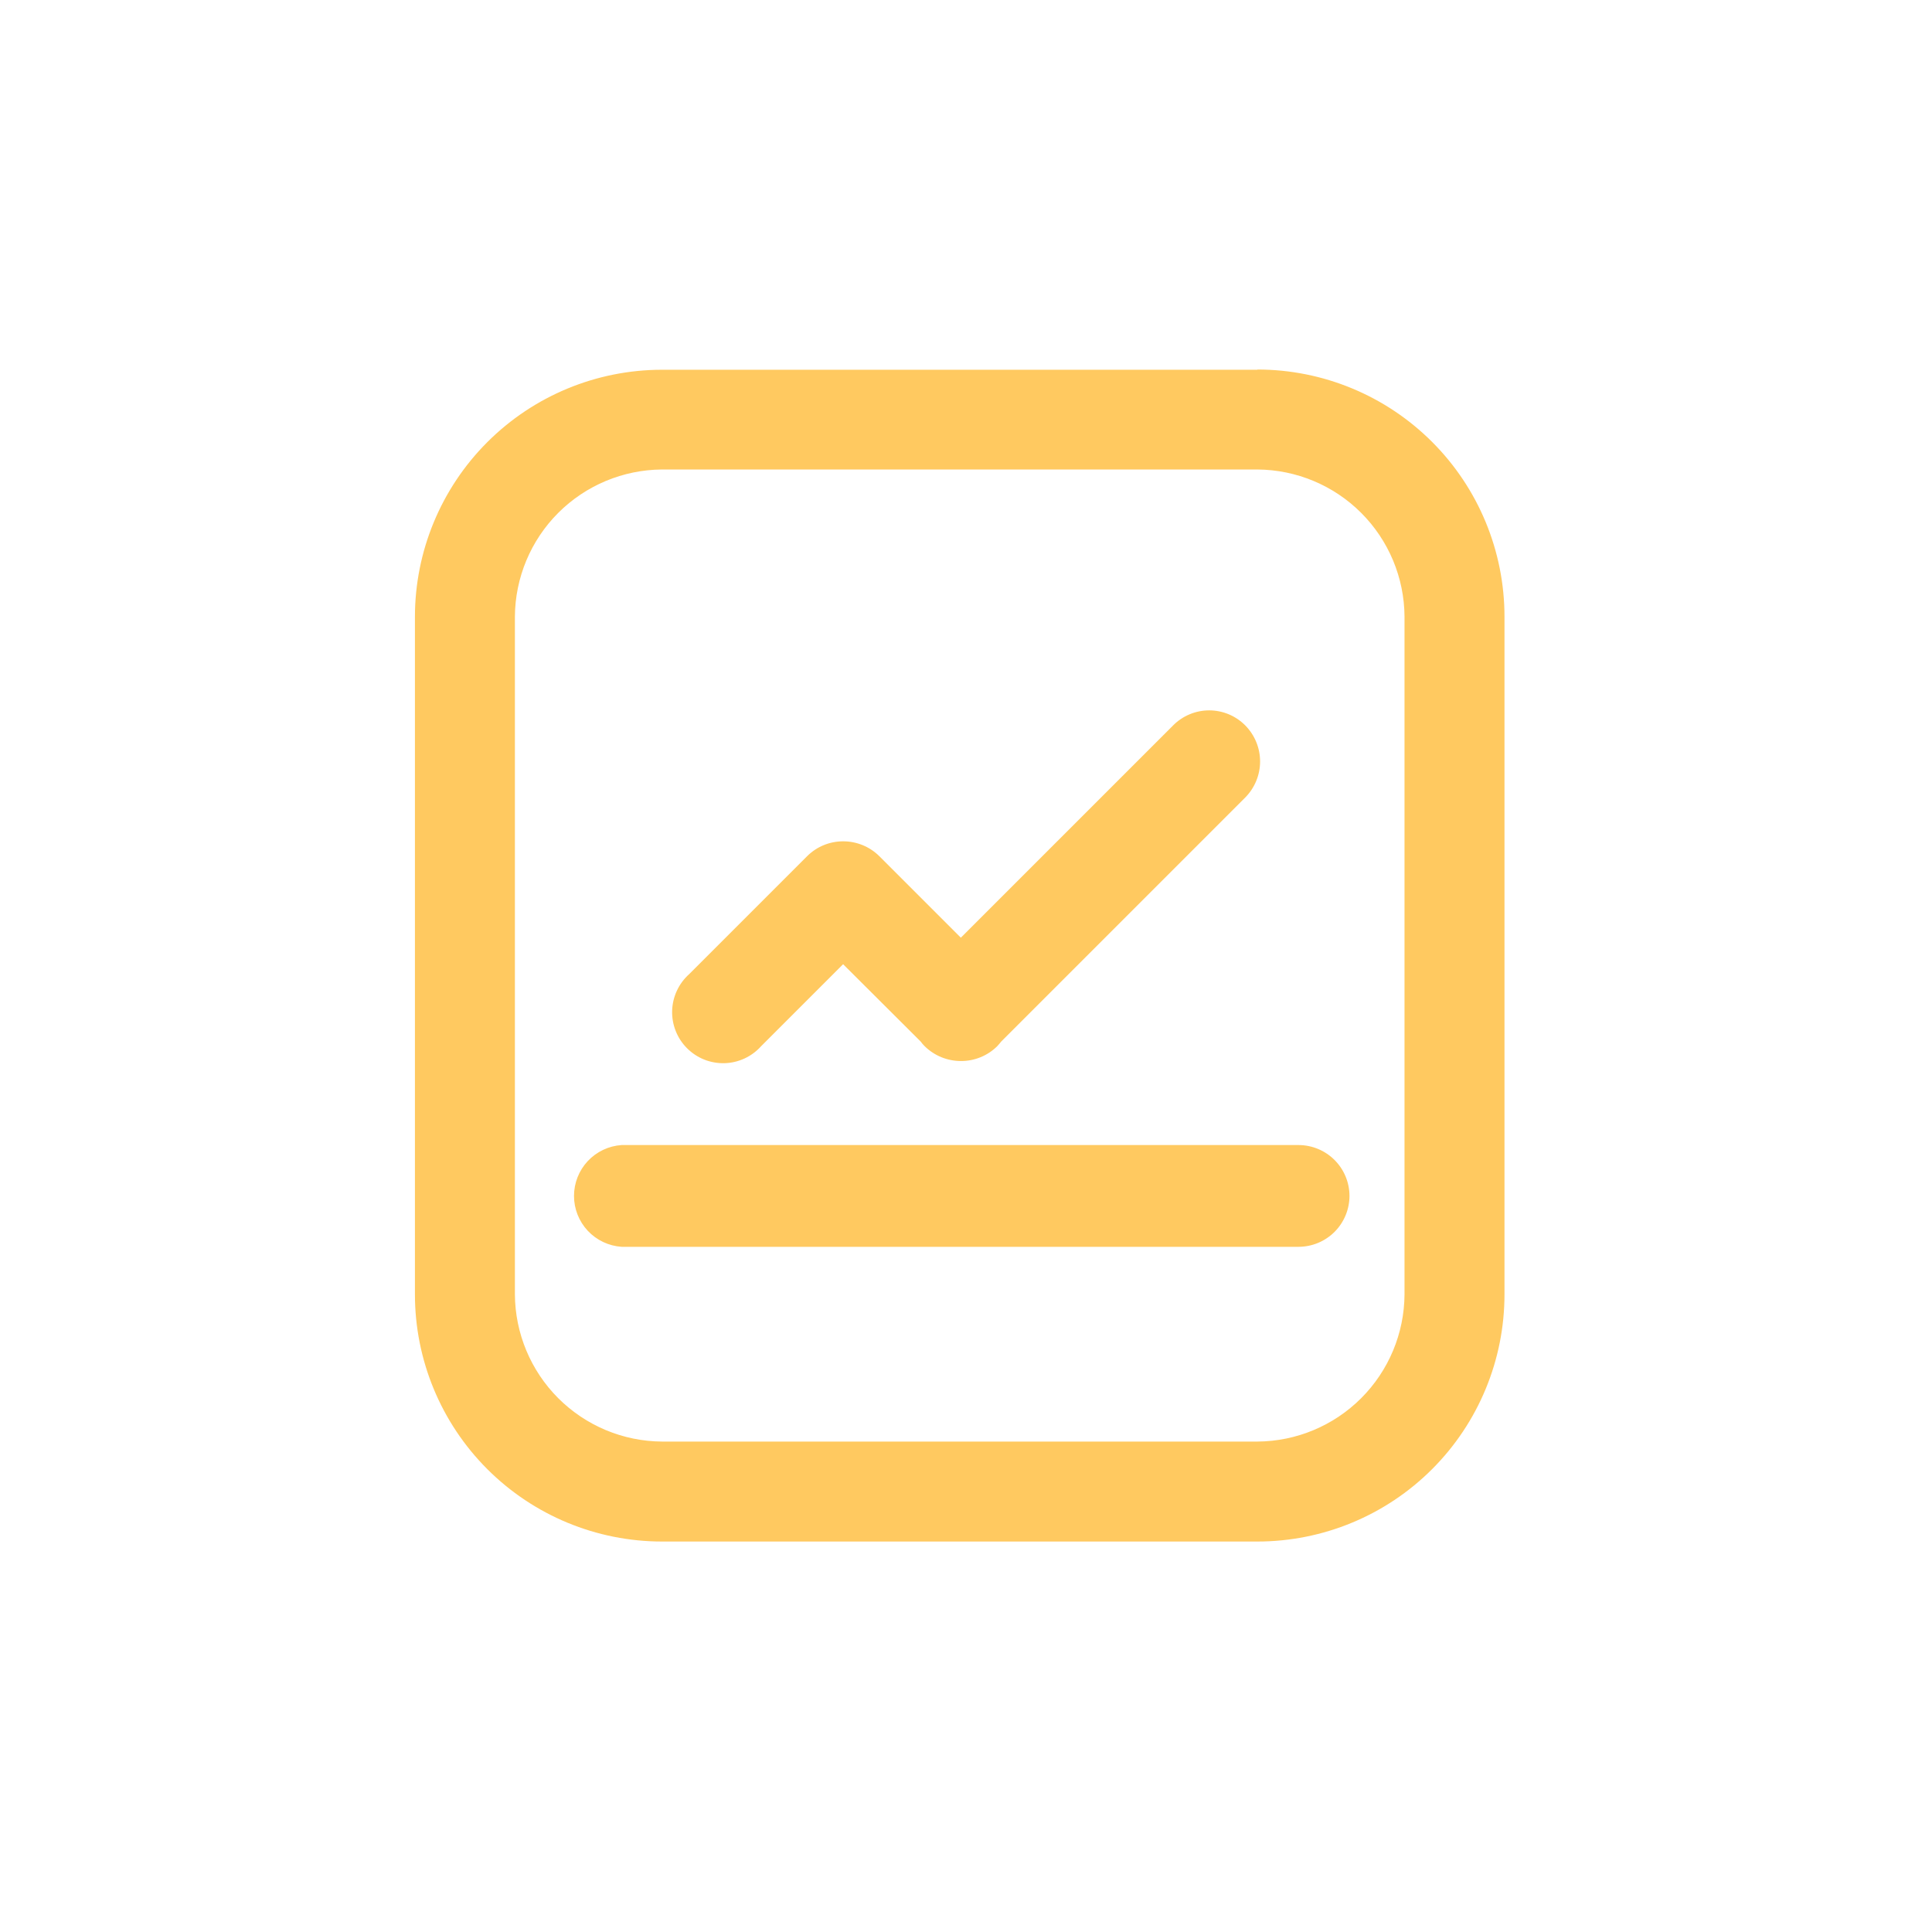
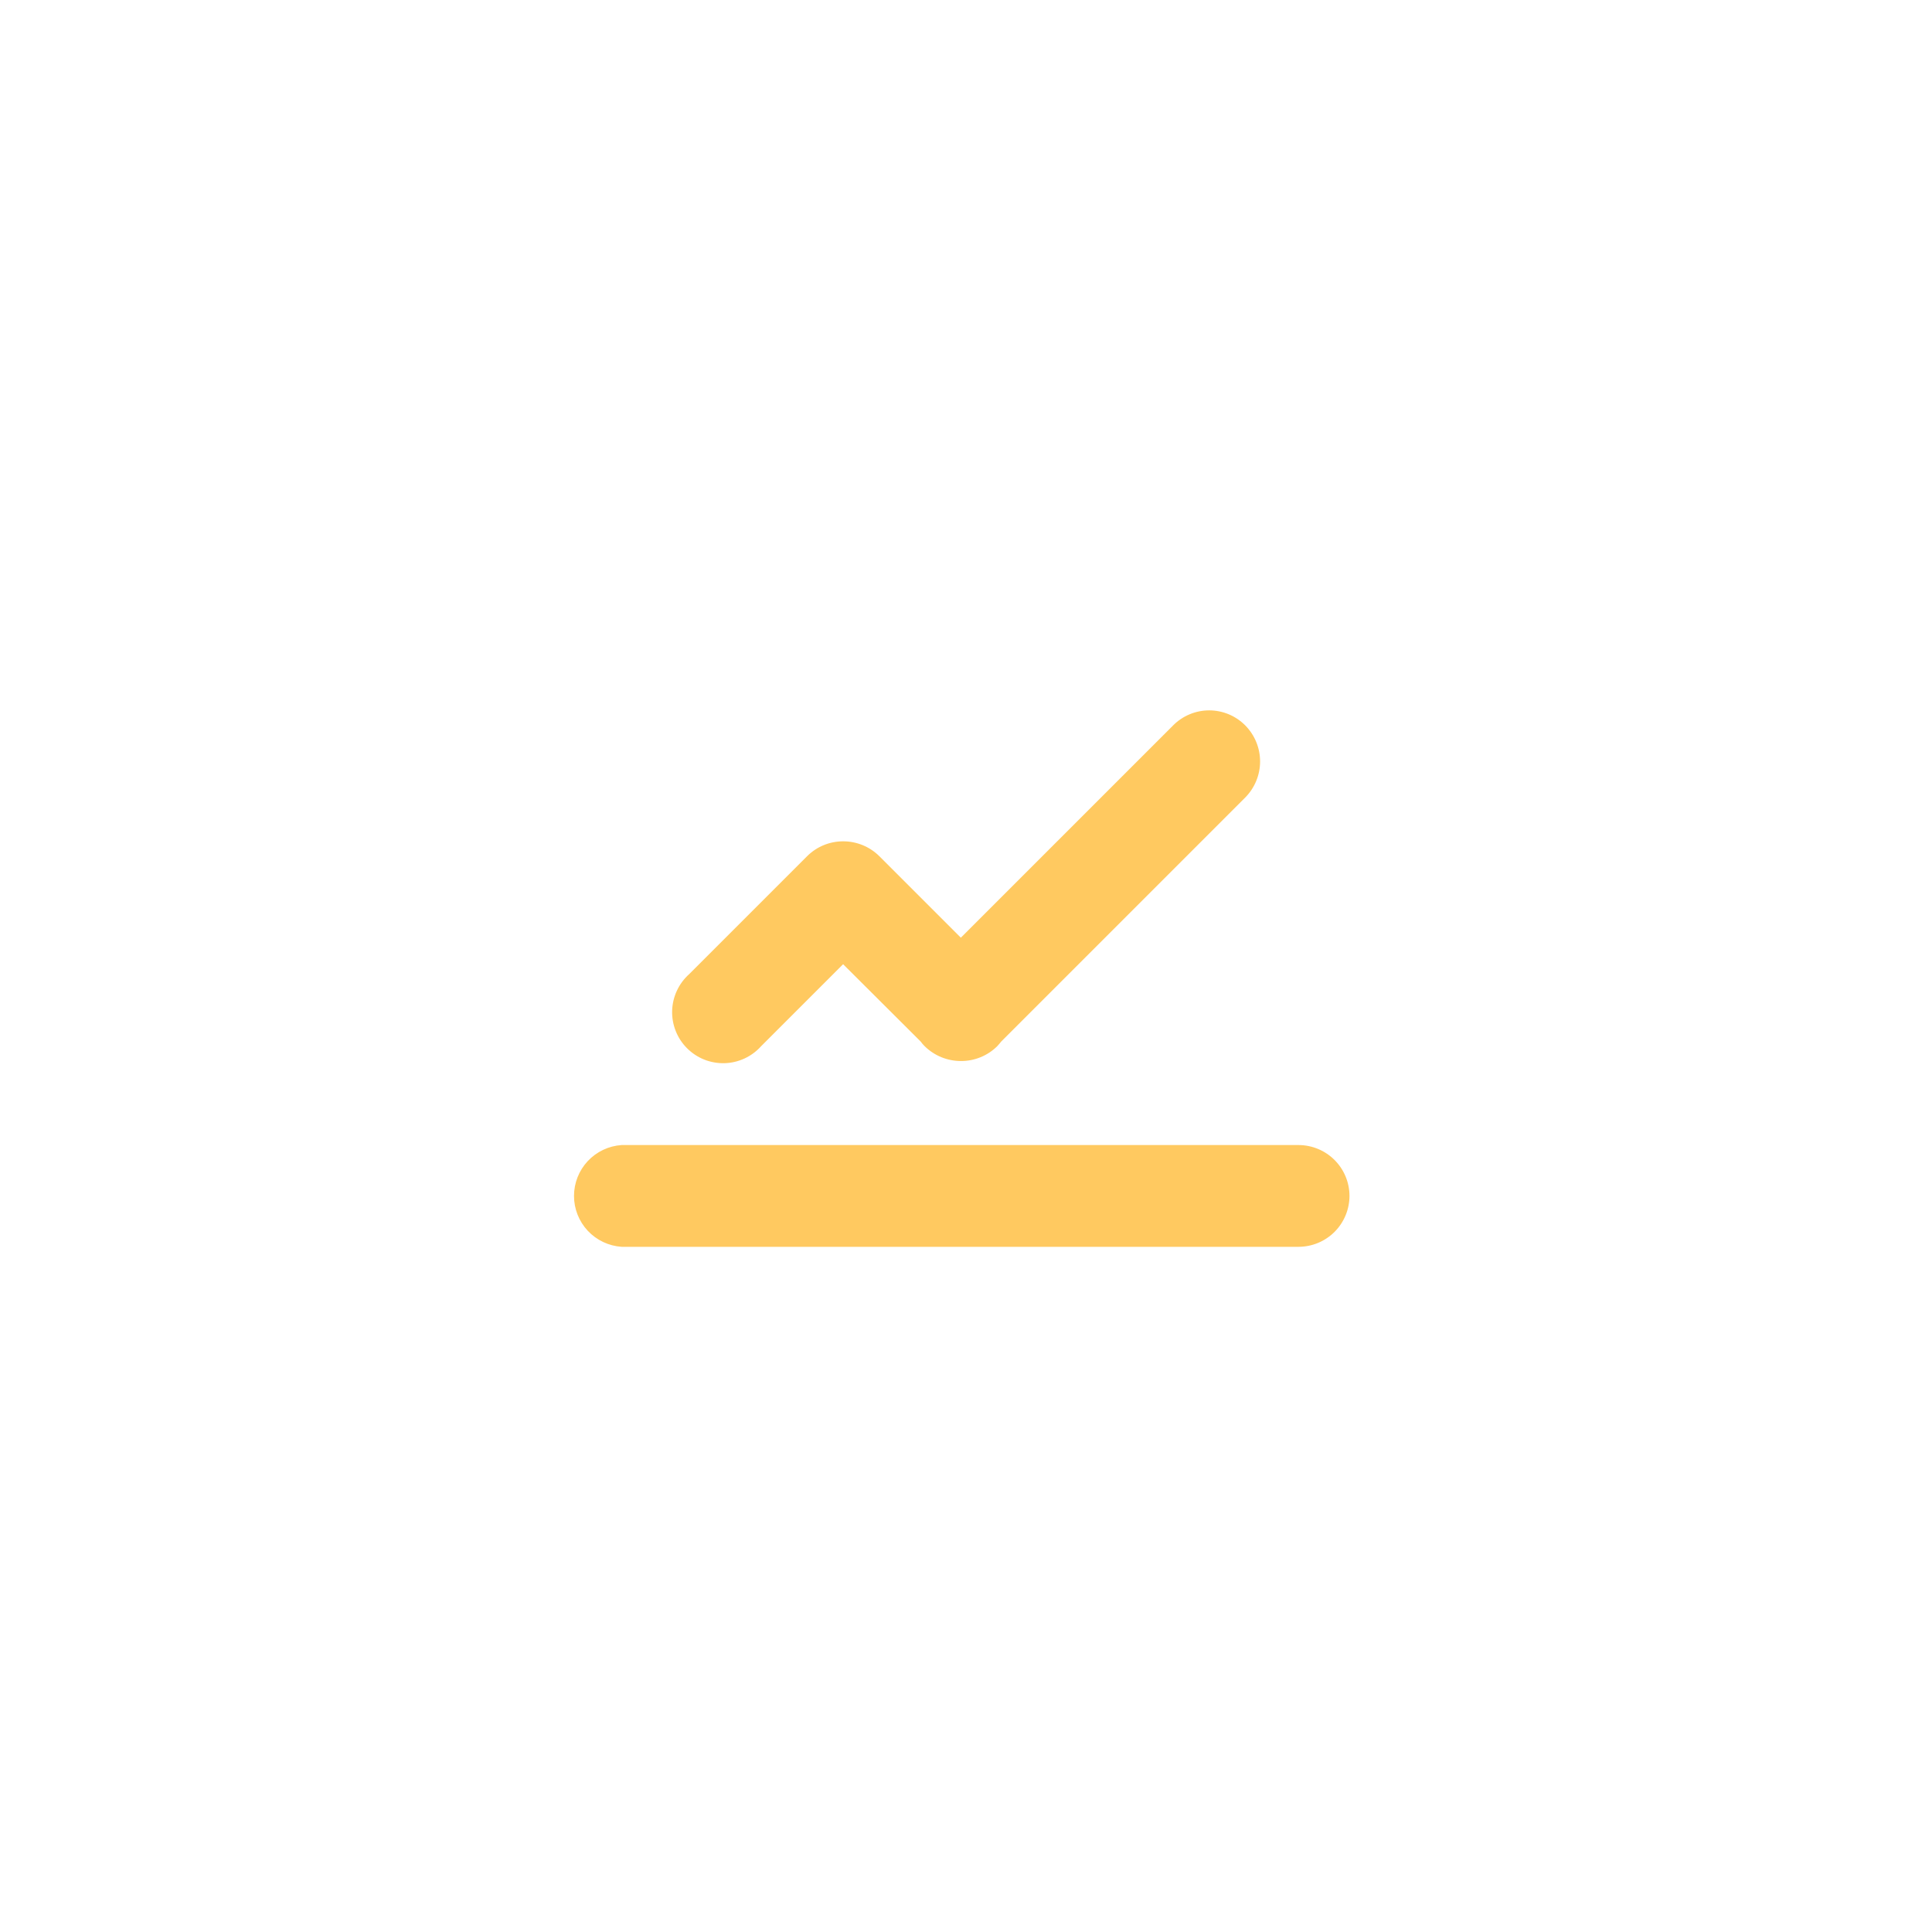
<svg xmlns="http://www.w3.org/2000/svg" width="86" height="86" viewBox="0 0 86 86" fill="none">
  <path d="M55.43 32.29C55.22 32.078 54.97 31.91 54.695 31.795C54.419 31.68 54.124 31.621 53.825 31.621C53.527 31.621 53.231 31.68 52.956 31.795C52.68 31.91 52.43 32.078 52.22 32.29L42.77 41.74L39.14 38.11C38.712 37.686 38.133 37.449 37.53 37.45C37.233 37.45 36.939 37.508 36.664 37.621C36.39 37.734 36.14 37.9 35.93 38.11L30.68 43.36C30.449 43.565 30.263 43.816 30.132 44.096C30.001 44.376 29.929 44.679 29.919 44.988C29.91 45.297 29.964 45.605 30.078 45.892C30.191 46.179 30.362 46.441 30.581 46.659C30.799 46.878 31.059 47.05 31.346 47.165C31.633 47.279 31.941 47.334 32.25 47.326C32.559 47.318 32.862 47.246 33.143 47.116C33.423 46.986 33.674 46.8 33.88 46.57L37.53 42.92L40.98 46.36C41.034 46.435 41.094 46.505 41.16 46.57C41.592 46.995 42.174 47.232 42.78 47.23C43.383 47.231 43.962 46.994 44.39 46.57C44.46 46.5 44.51 46.43 44.57 46.36L55.43 35.5C55.853 35.073 56.091 34.496 56.091 33.895C56.091 33.294 55.853 32.717 55.43 32.29ZM60.07 53.23C60.07 53.83 59.832 54.406 59.409 54.832C58.985 55.257 58.41 55.497 57.81 55.5H27.67C27.096 55.462 26.557 55.206 26.163 54.786C25.77 54.365 25.551 53.811 25.551 53.235C25.551 52.659 25.77 52.105 26.163 51.684C26.557 51.264 27.096 51.008 27.67 50.97H57.81C58.409 50.973 58.982 51.212 59.405 51.635C59.829 52.058 60.068 52.631 60.07 53.23Z" fill="#FFC960" />
-   <path d="M55.97 20.899C57.704 20.91 59.364 21.603 60.59 22.829C61.816 24.055 62.51 25.715 62.52 27.449V57.619C62.51 59.353 61.816 61.013 60.59 62.239C59.364 63.465 57.704 64.159 55.97 64.169H29.47C27.736 64.159 26.076 63.465 24.85 62.239C23.624 61.013 22.931 59.353 22.92 57.619V27.449C22.931 25.715 23.624 24.055 24.85 22.829C26.076 21.603 27.736 20.91 29.47 20.899H55.97ZM55.97 16.459H29.47C26.553 16.459 23.755 17.618 21.692 19.681C19.629 21.744 18.47 24.542 18.47 27.459V57.619C18.47 60.537 19.629 63.334 21.692 65.397C23.755 67.46 26.553 68.619 29.47 68.619H55.97C58.888 68.619 61.685 67.46 63.748 65.397C65.811 63.334 66.97 60.537 66.97 57.619V27.449C66.97 24.532 65.811 21.734 63.748 19.671C61.685 17.608 58.888 16.449 55.97 16.449V16.459Z" fill="#FFC960" />
</svg>